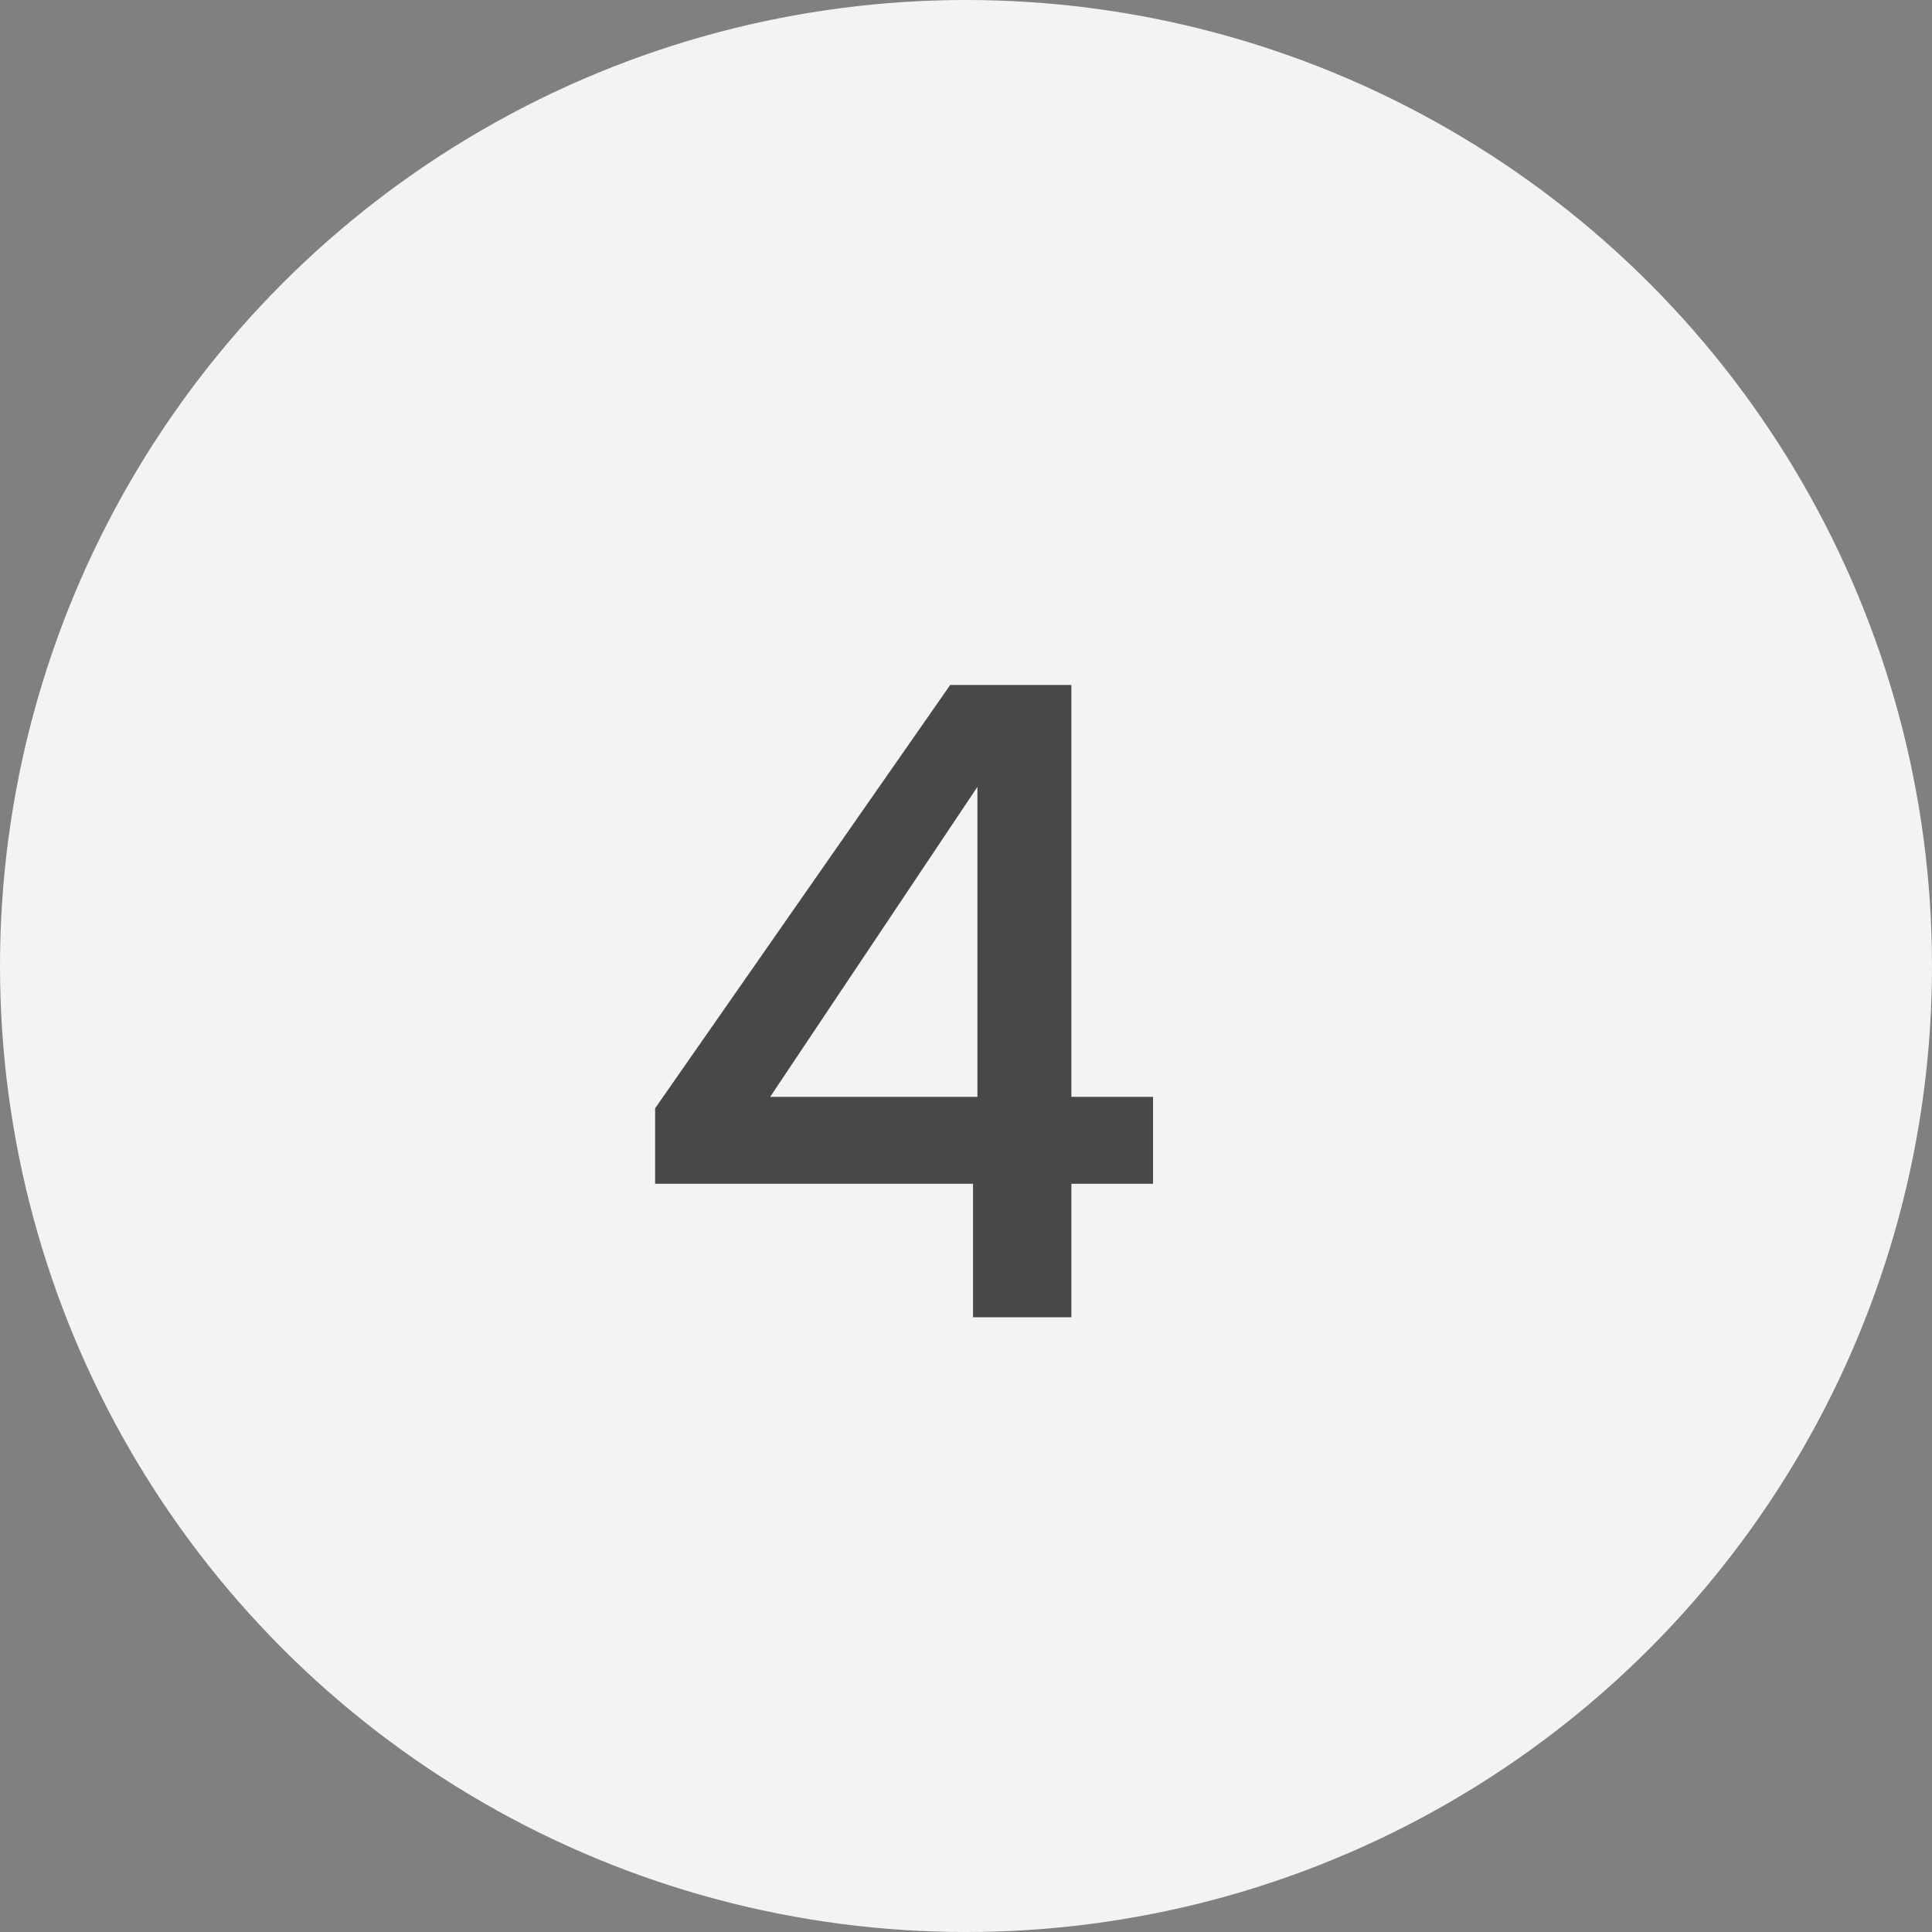
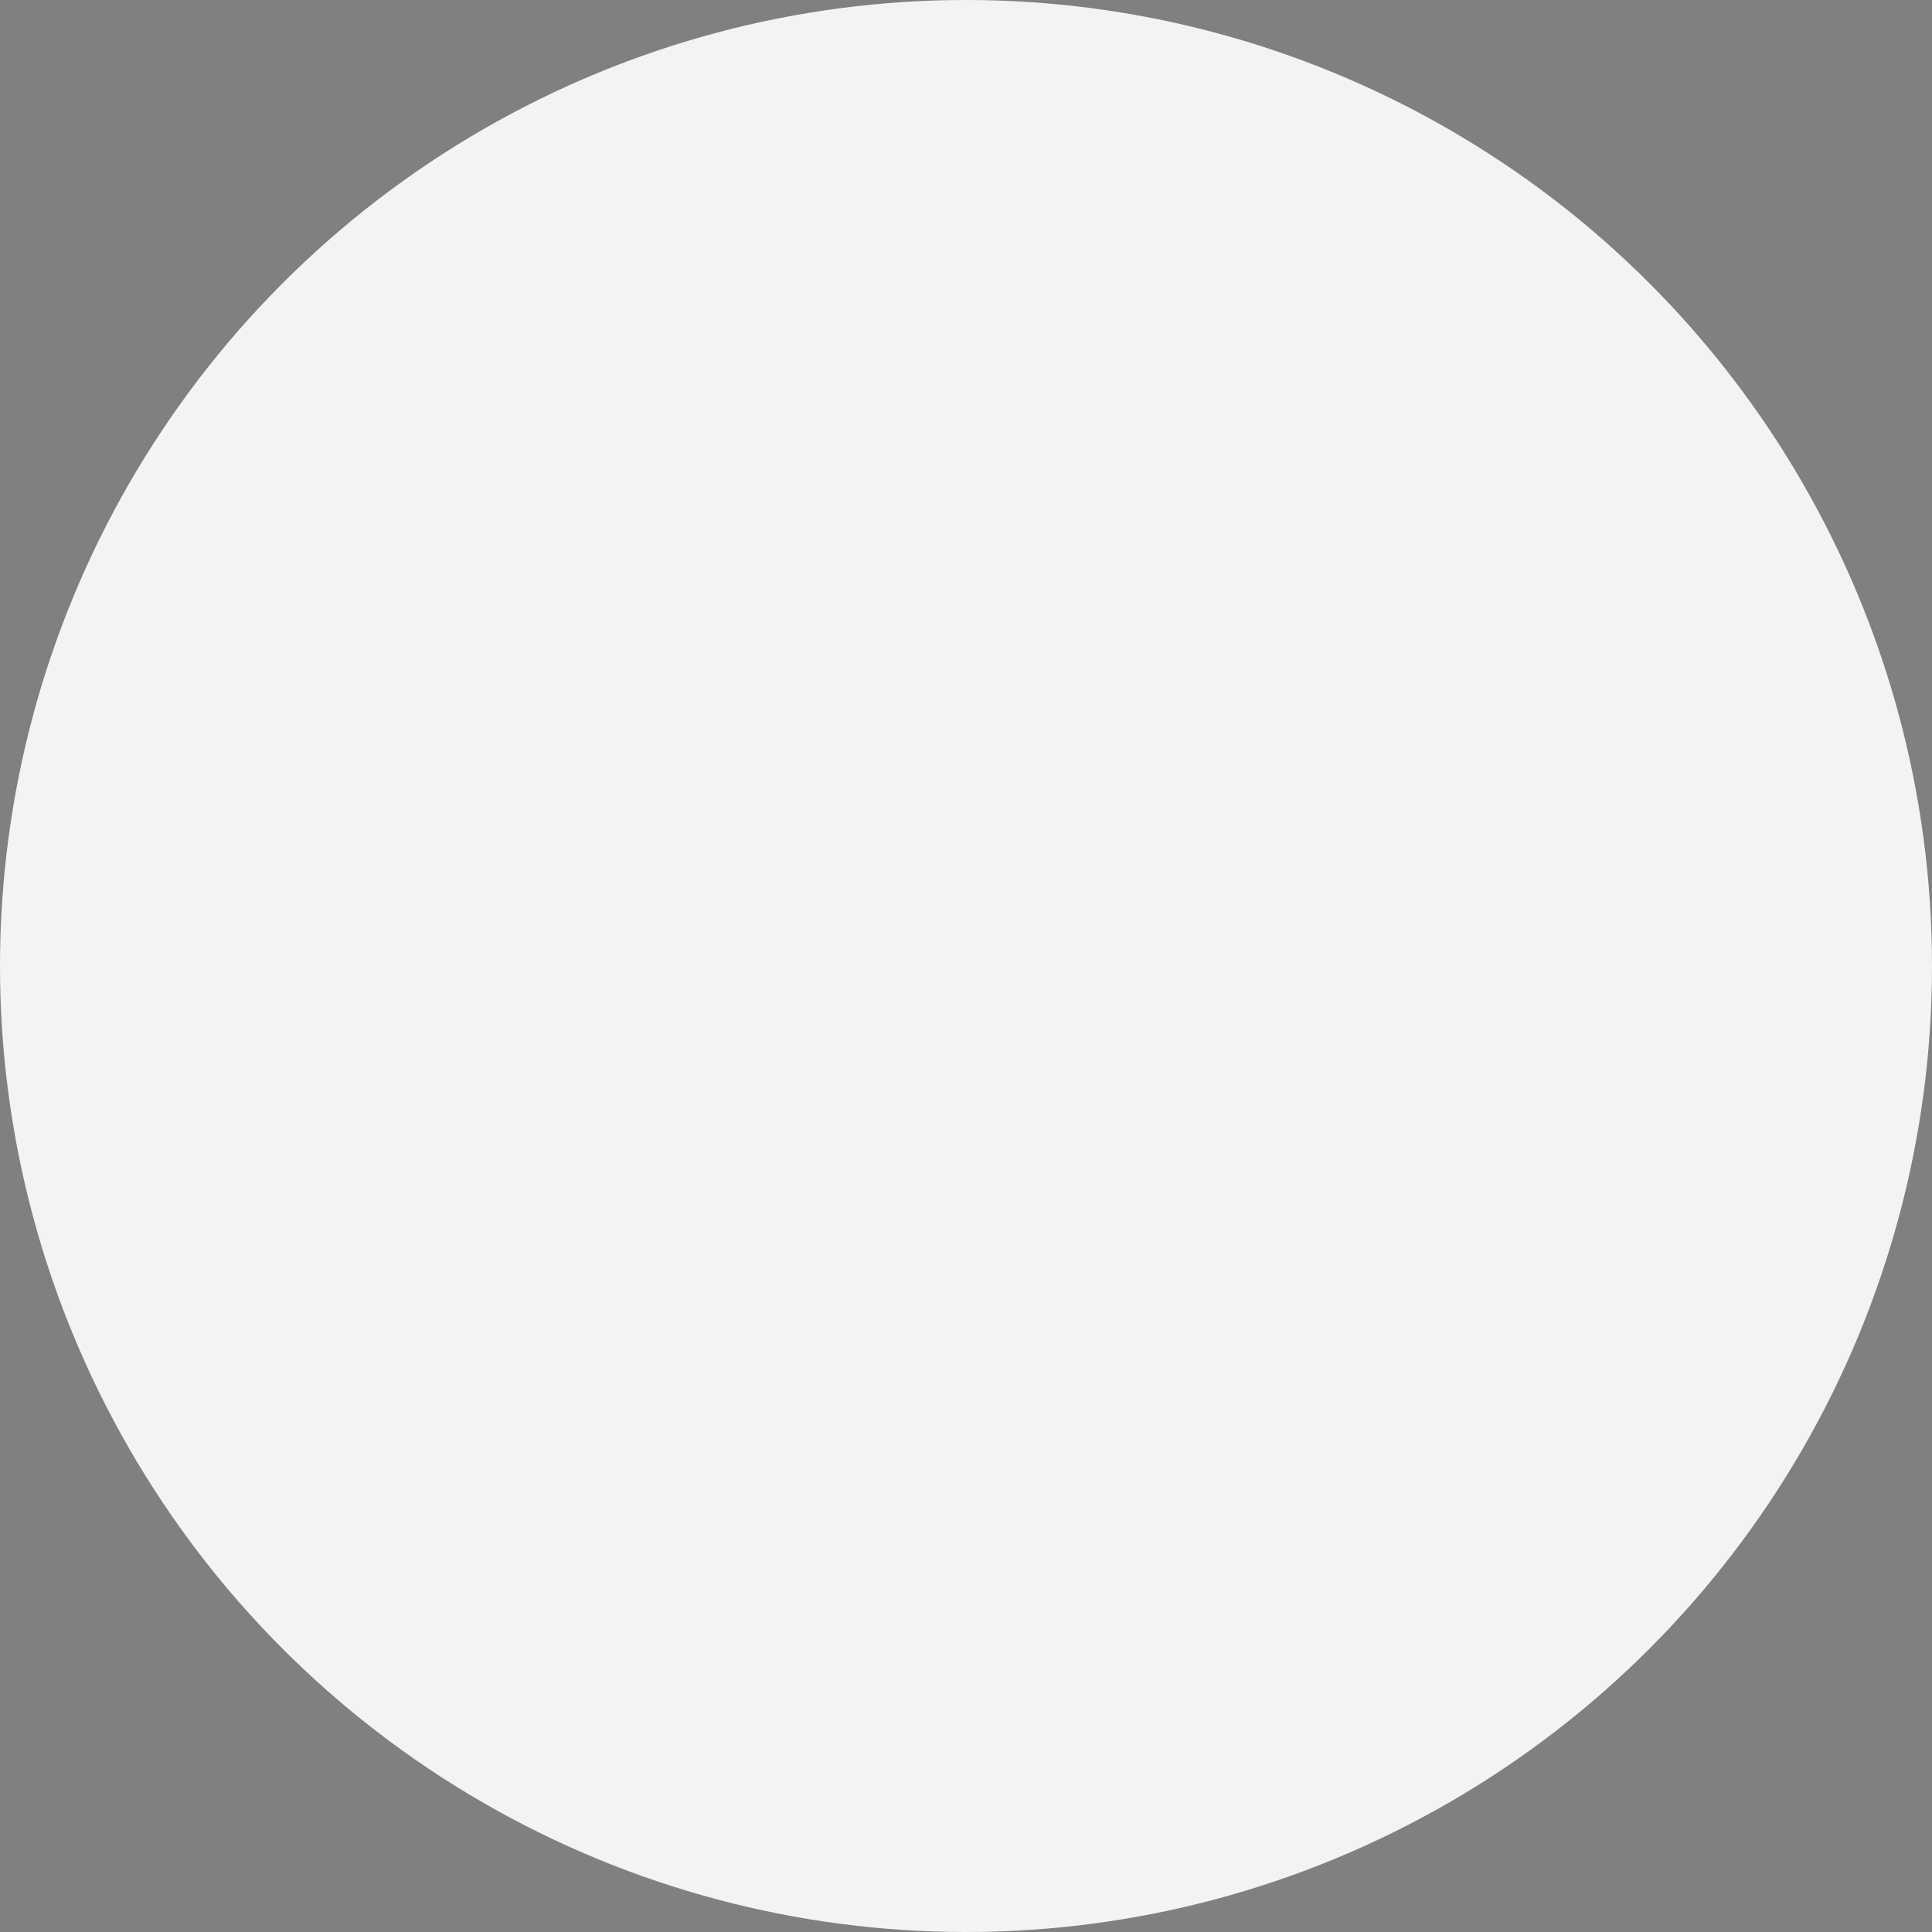
<svg xmlns="http://www.w3.org/2000/svg" width="22" height="22" viewBox="0 0 22 22" fill="none">
  <rect x="0" y="0" width="22" height="22" fill="#808080" stroke="none" />
  <circle cx="11" cy="11" r="11" fill="#F3F3F3" />
-   <path d="M7.46 13.48V12.62L10.82 7.8H12.2V12.49H13.13V13.48H12.2V15H11.08V13.48H7.46ZM11.13 8.96L8.77 12.49H11.13V8.96Z" fill="black" fill-opacity="0.7" />
</svg>